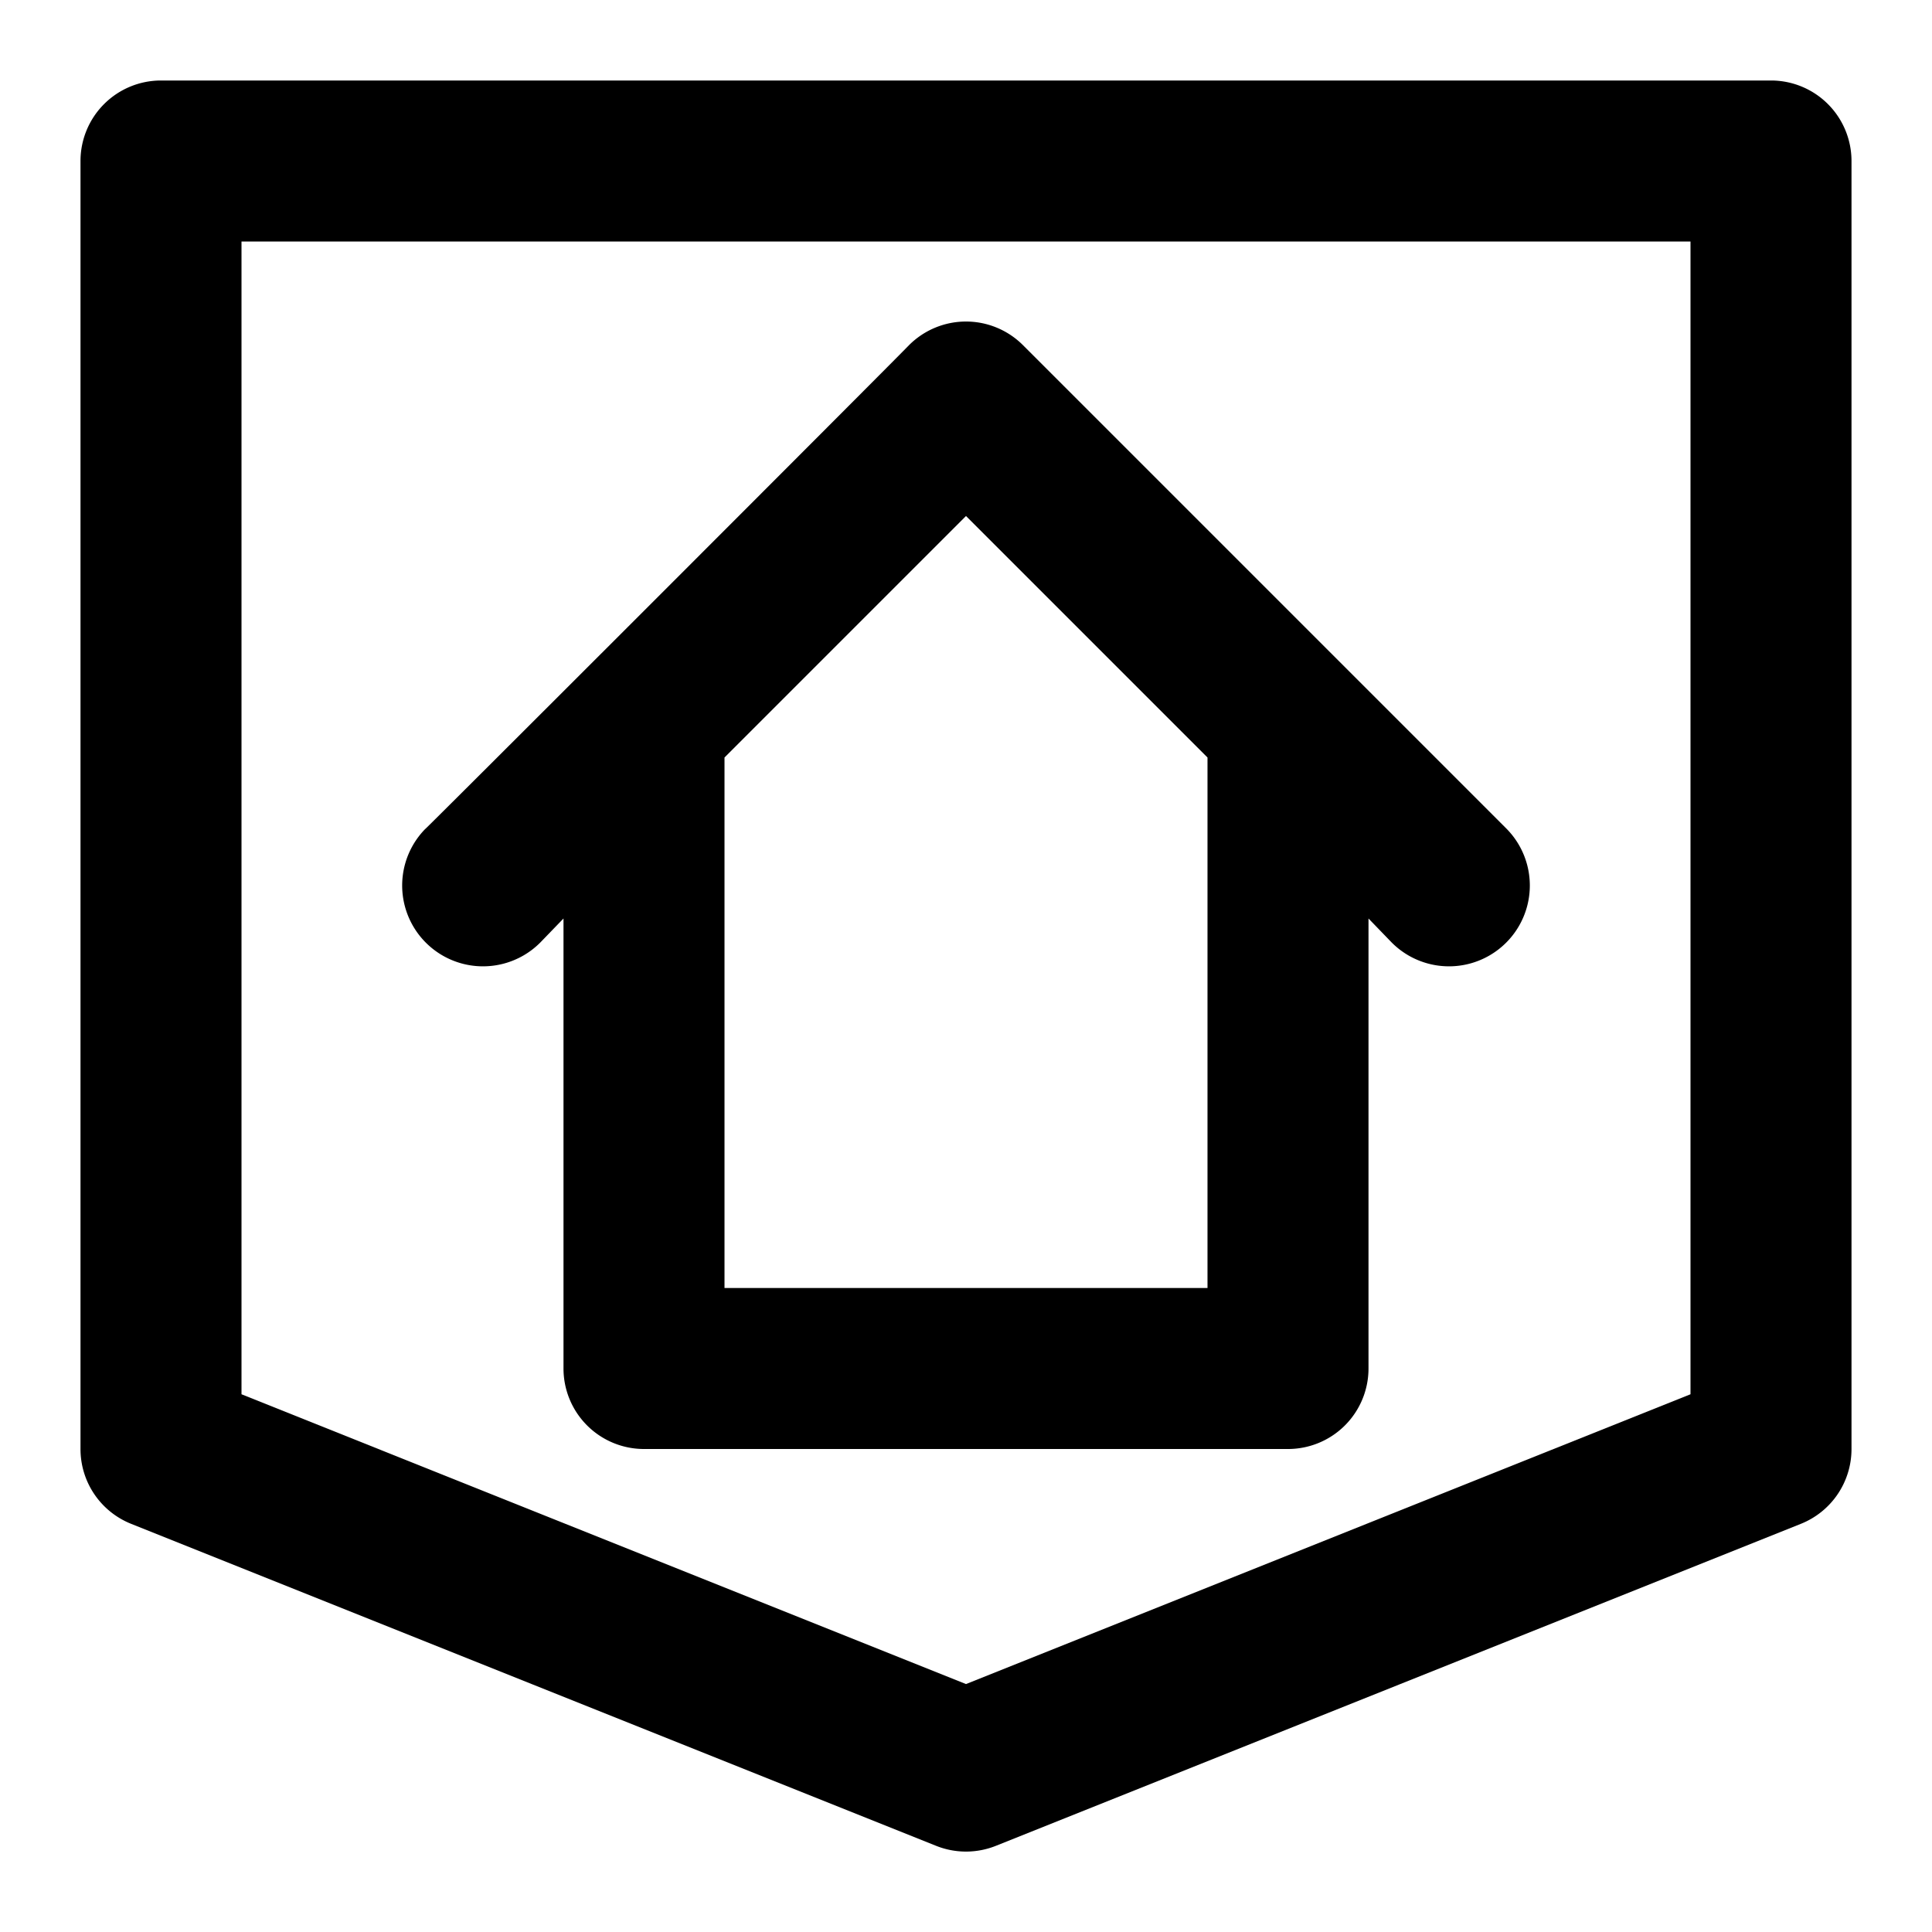
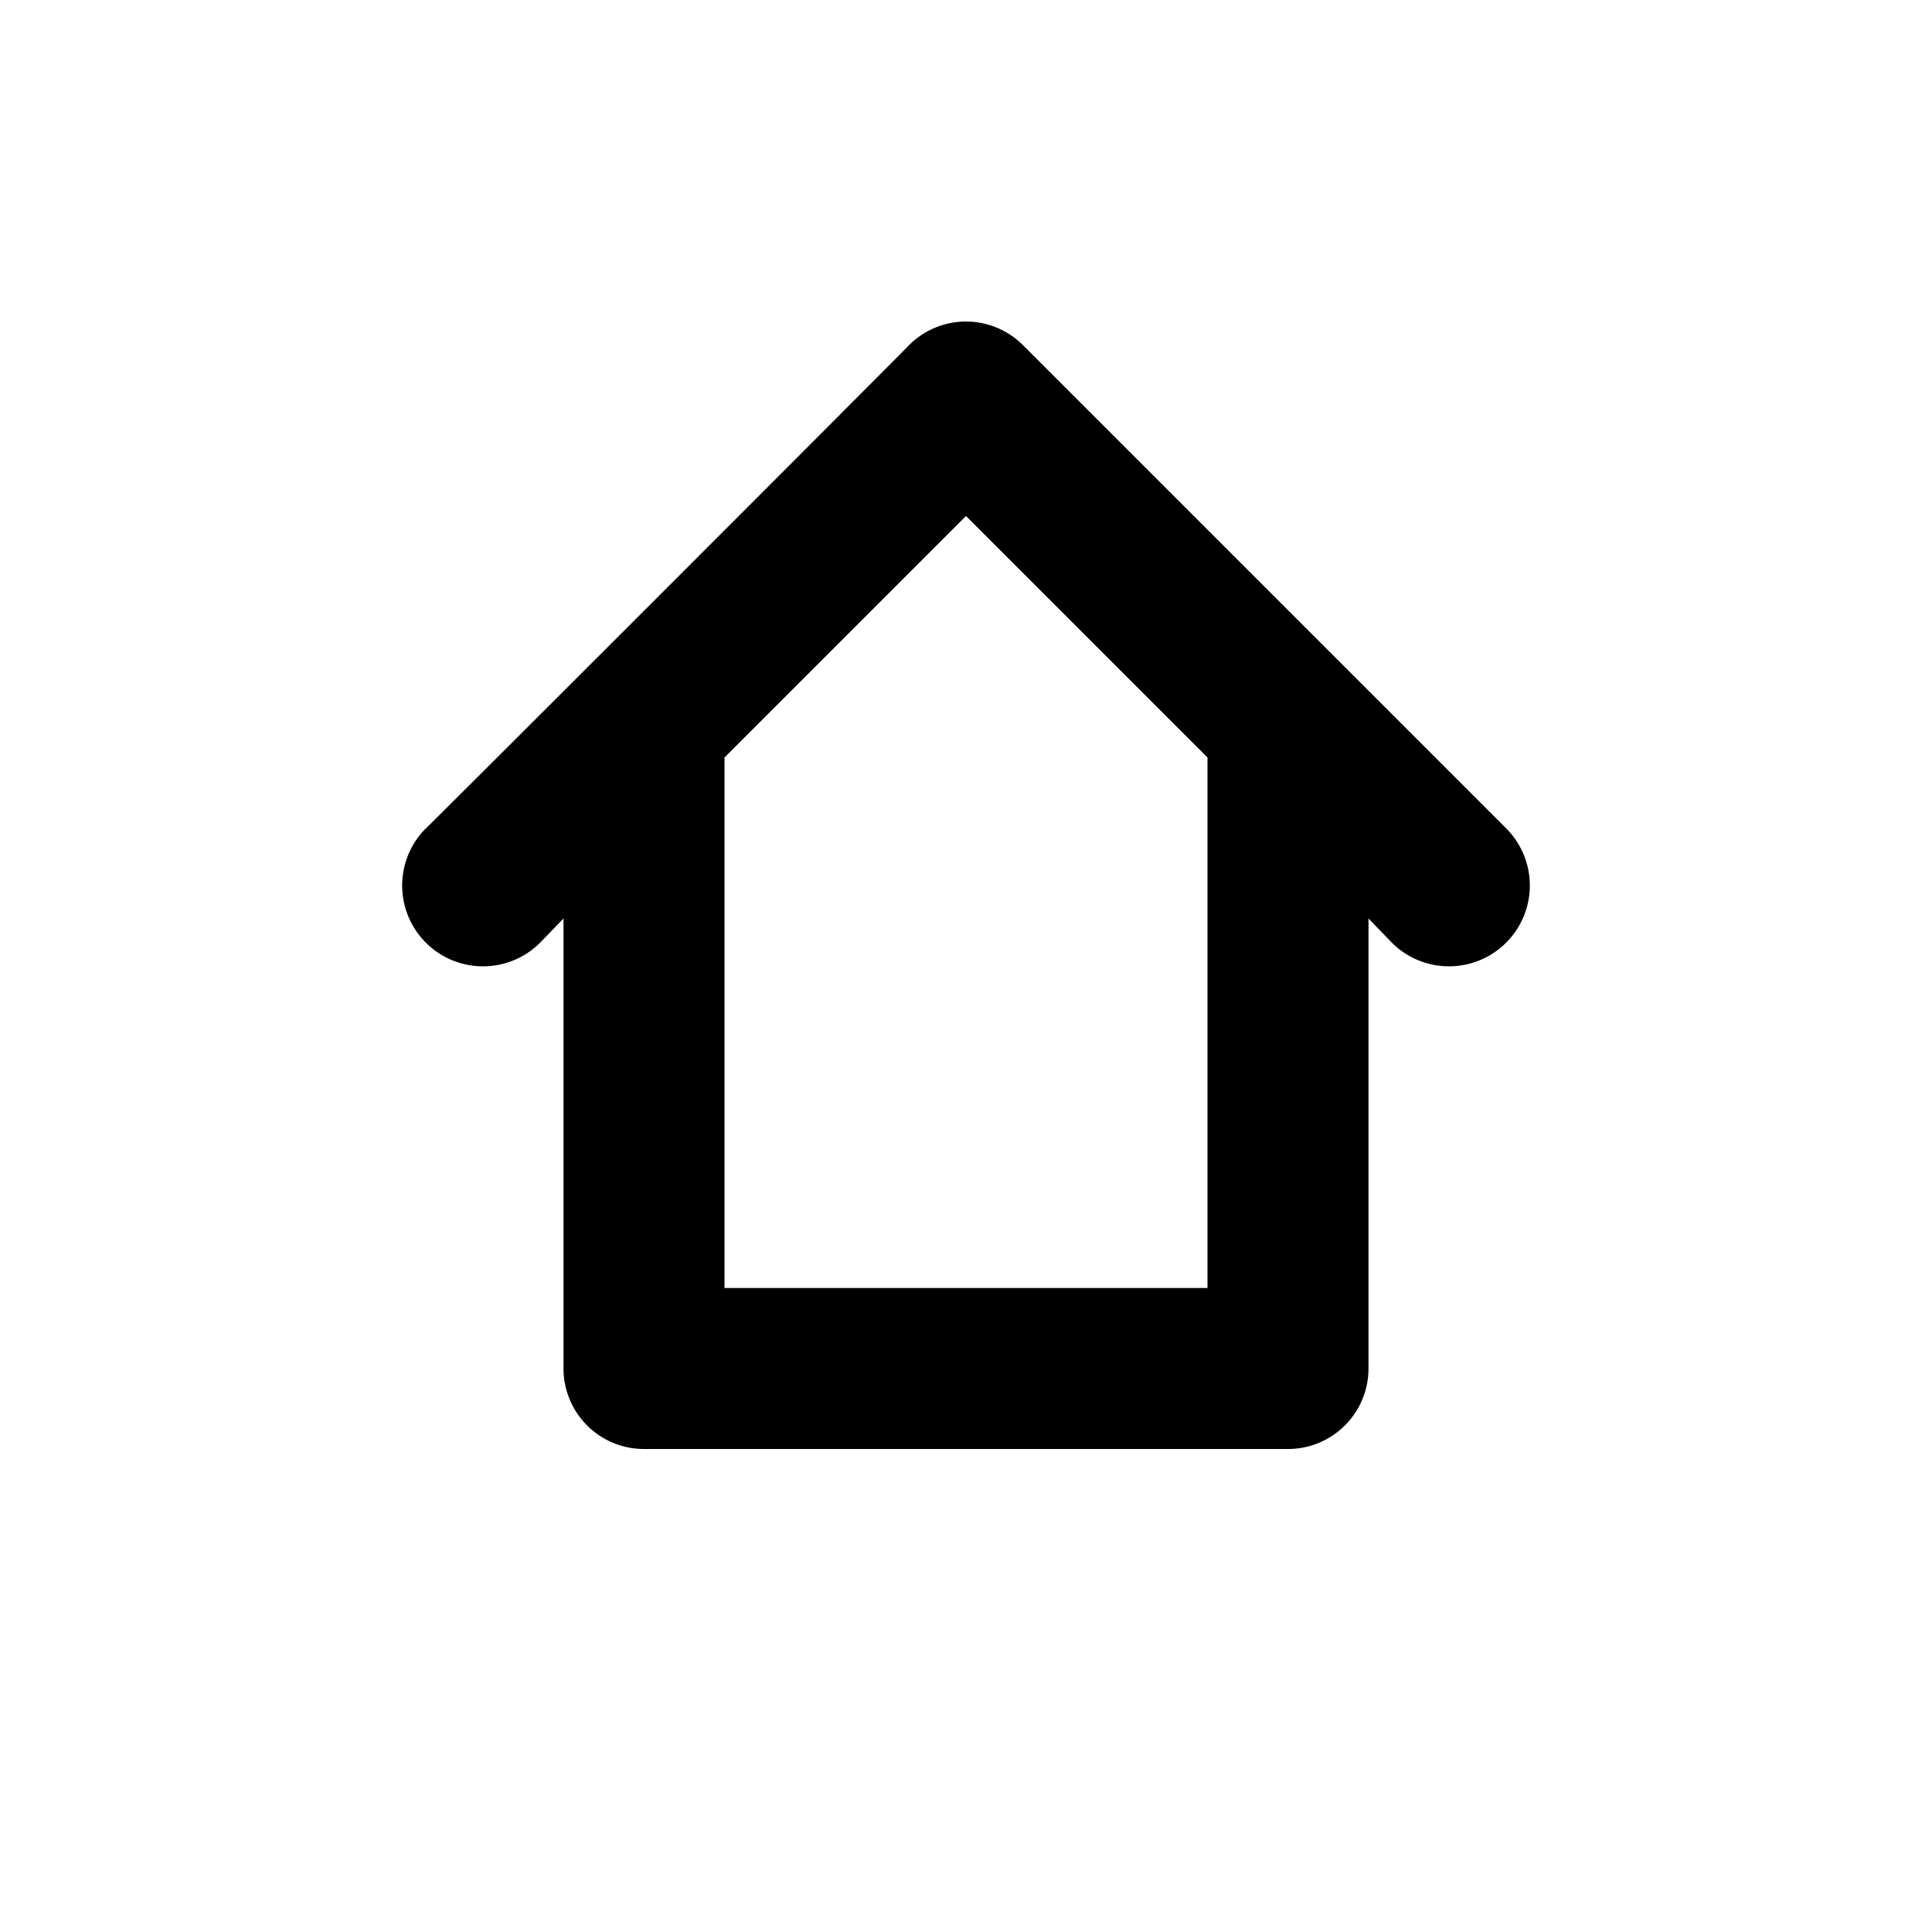
<svg xmlns="http://www.w3.org/2000/svg" viewBox="0 0 24 24">
  <title>shield city real estate home house housing</title>
  <g id="shield_city_real_estate_home_house_housing" data-name="shield city real estate home house housing">
-     <path d="M22,1H2A1,1,0,0,0,1,2V18a1,1,0,0,0,.63.93l10,4a1,1,0,0,0,.74,0l10-4A1,1,0,0,0,23,18V2A1,1,0,0,0,22,1ZM21,17.32l-9,3.6-9-3.6V3H21Z" />
    <path d="M6.71,11.71l.29-.3V17a1,1,0,0,0,1,1h8a1,1,0,0,0,1-1V11.41l.29.3a1,1,0,0,0,1.42-1.42l-6-6a1,1,0,0,0-1.42,0c-.28.29-6.28,6.29-6,6a1,1,0,0,0,1.42,1.42ZM12,6.41l3,3V16H9V9.41Z" />
  </g>
</svg>